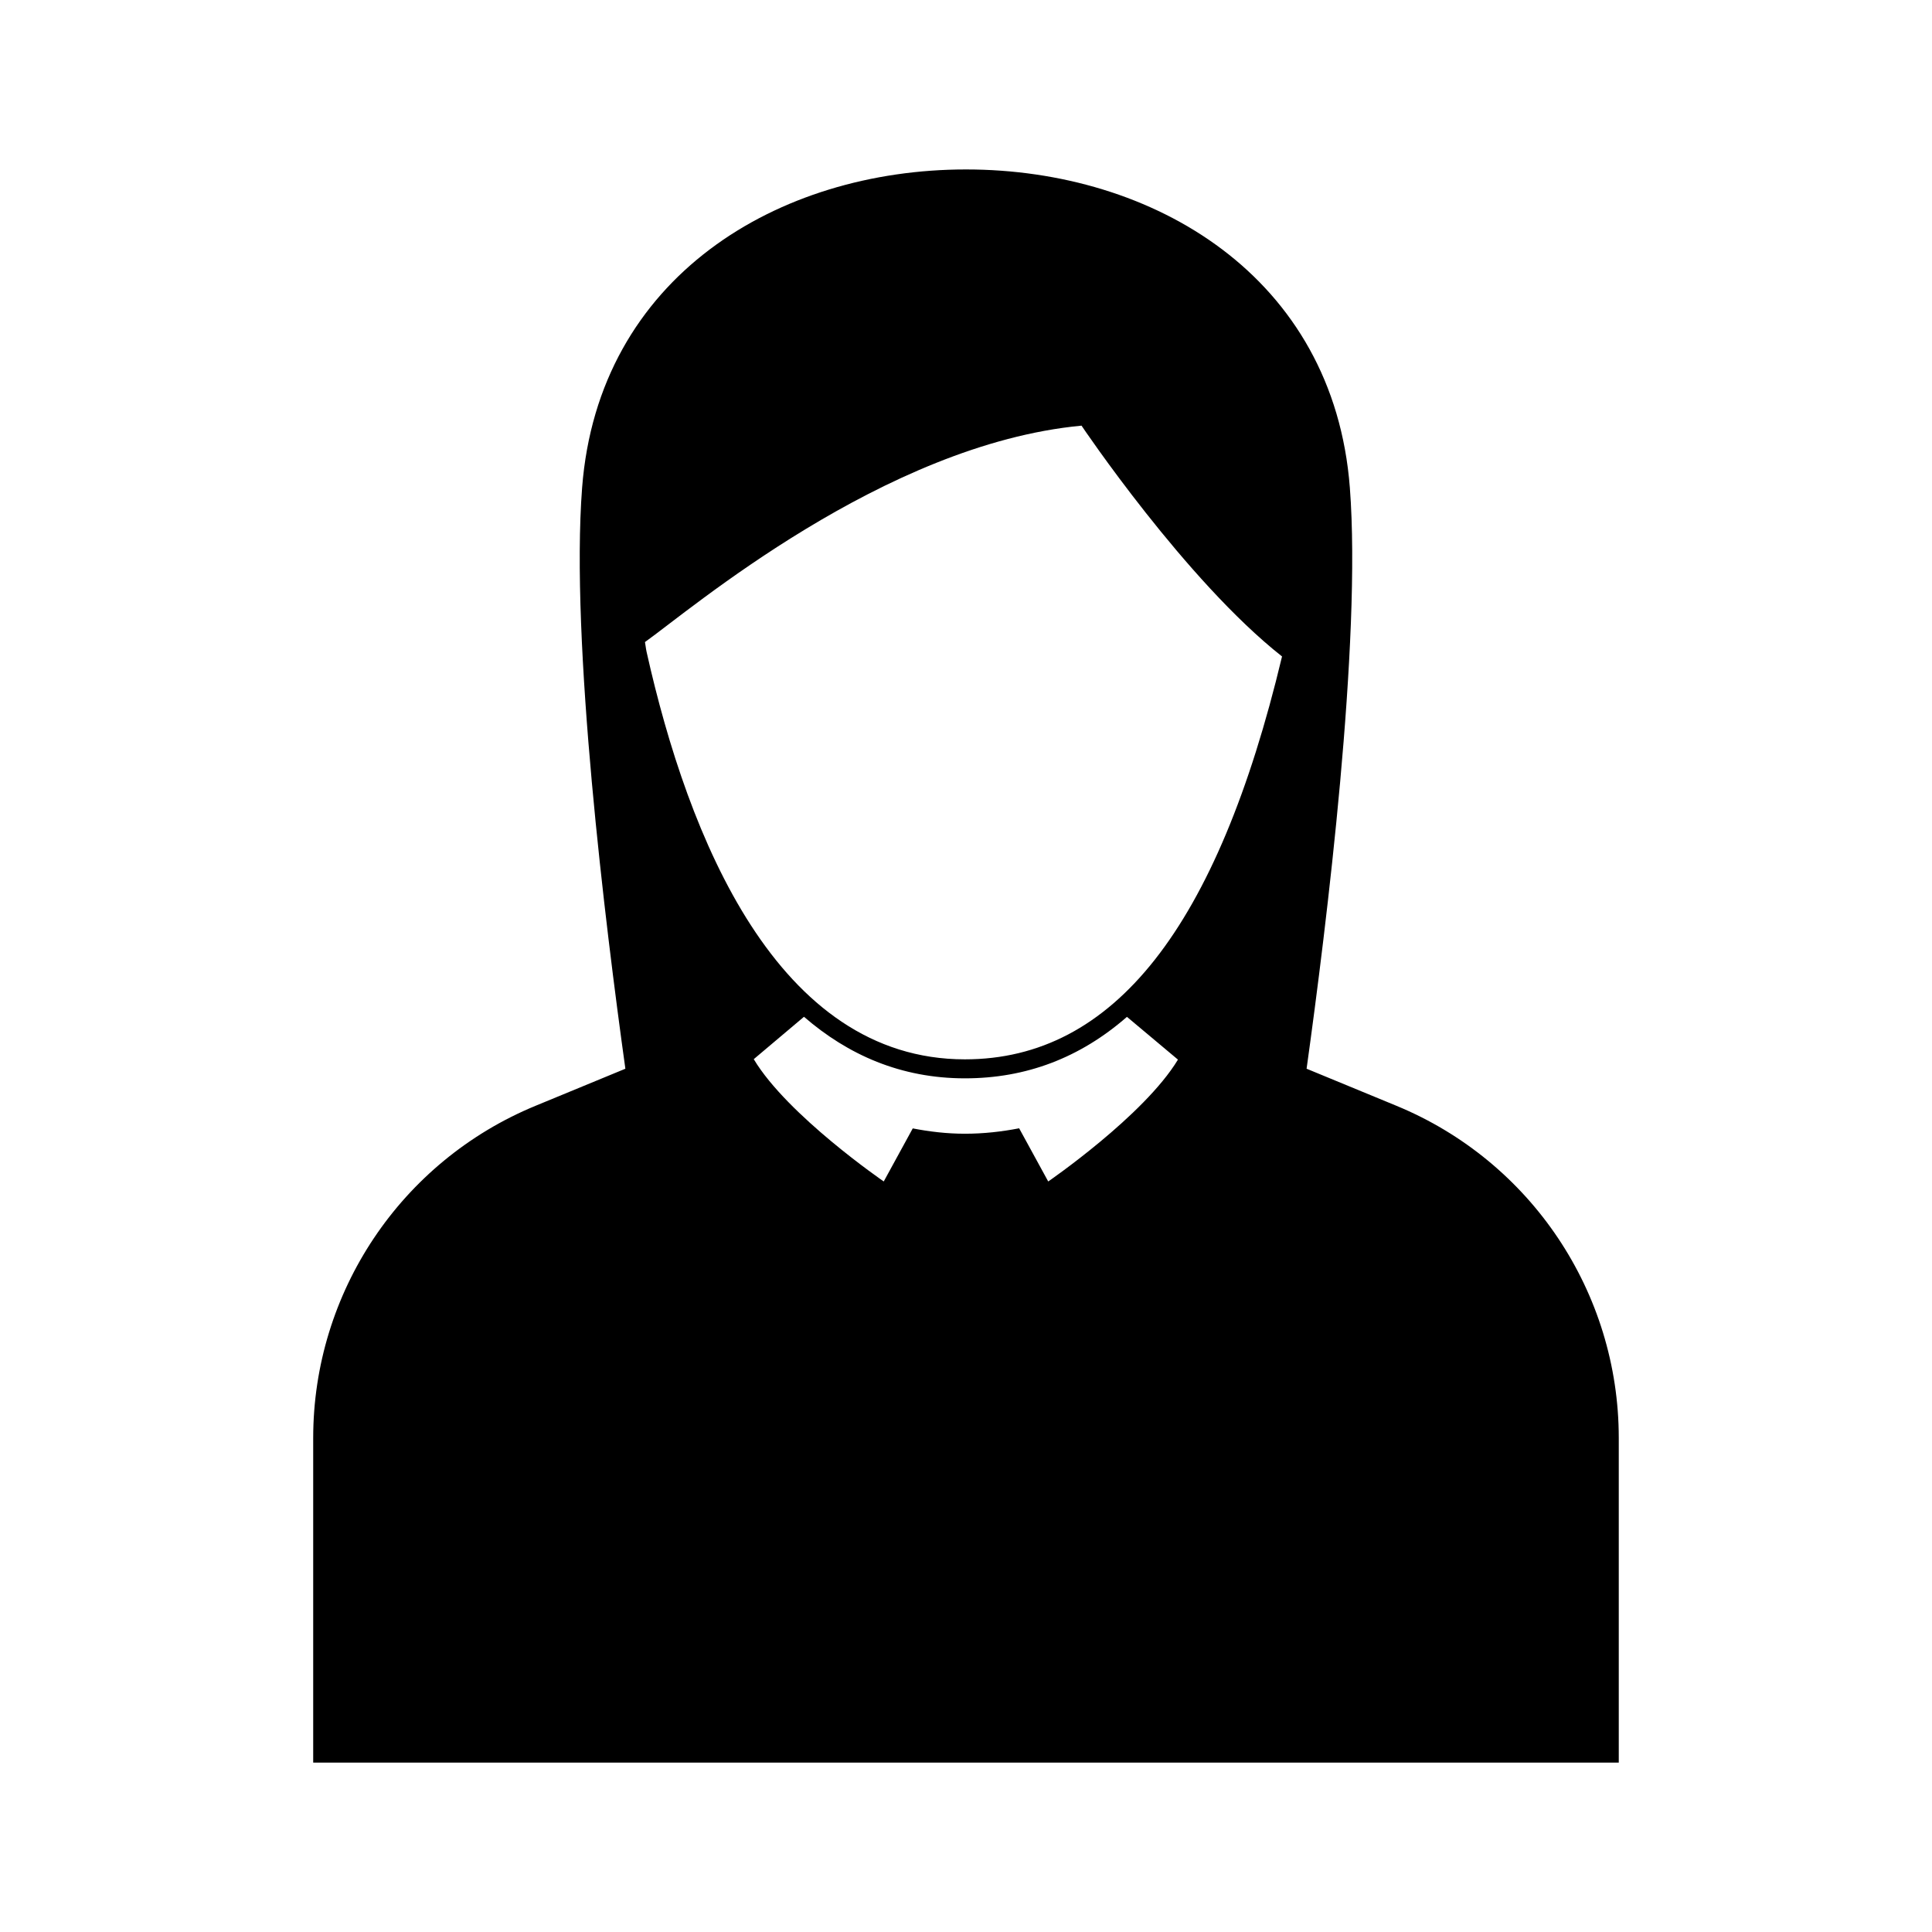
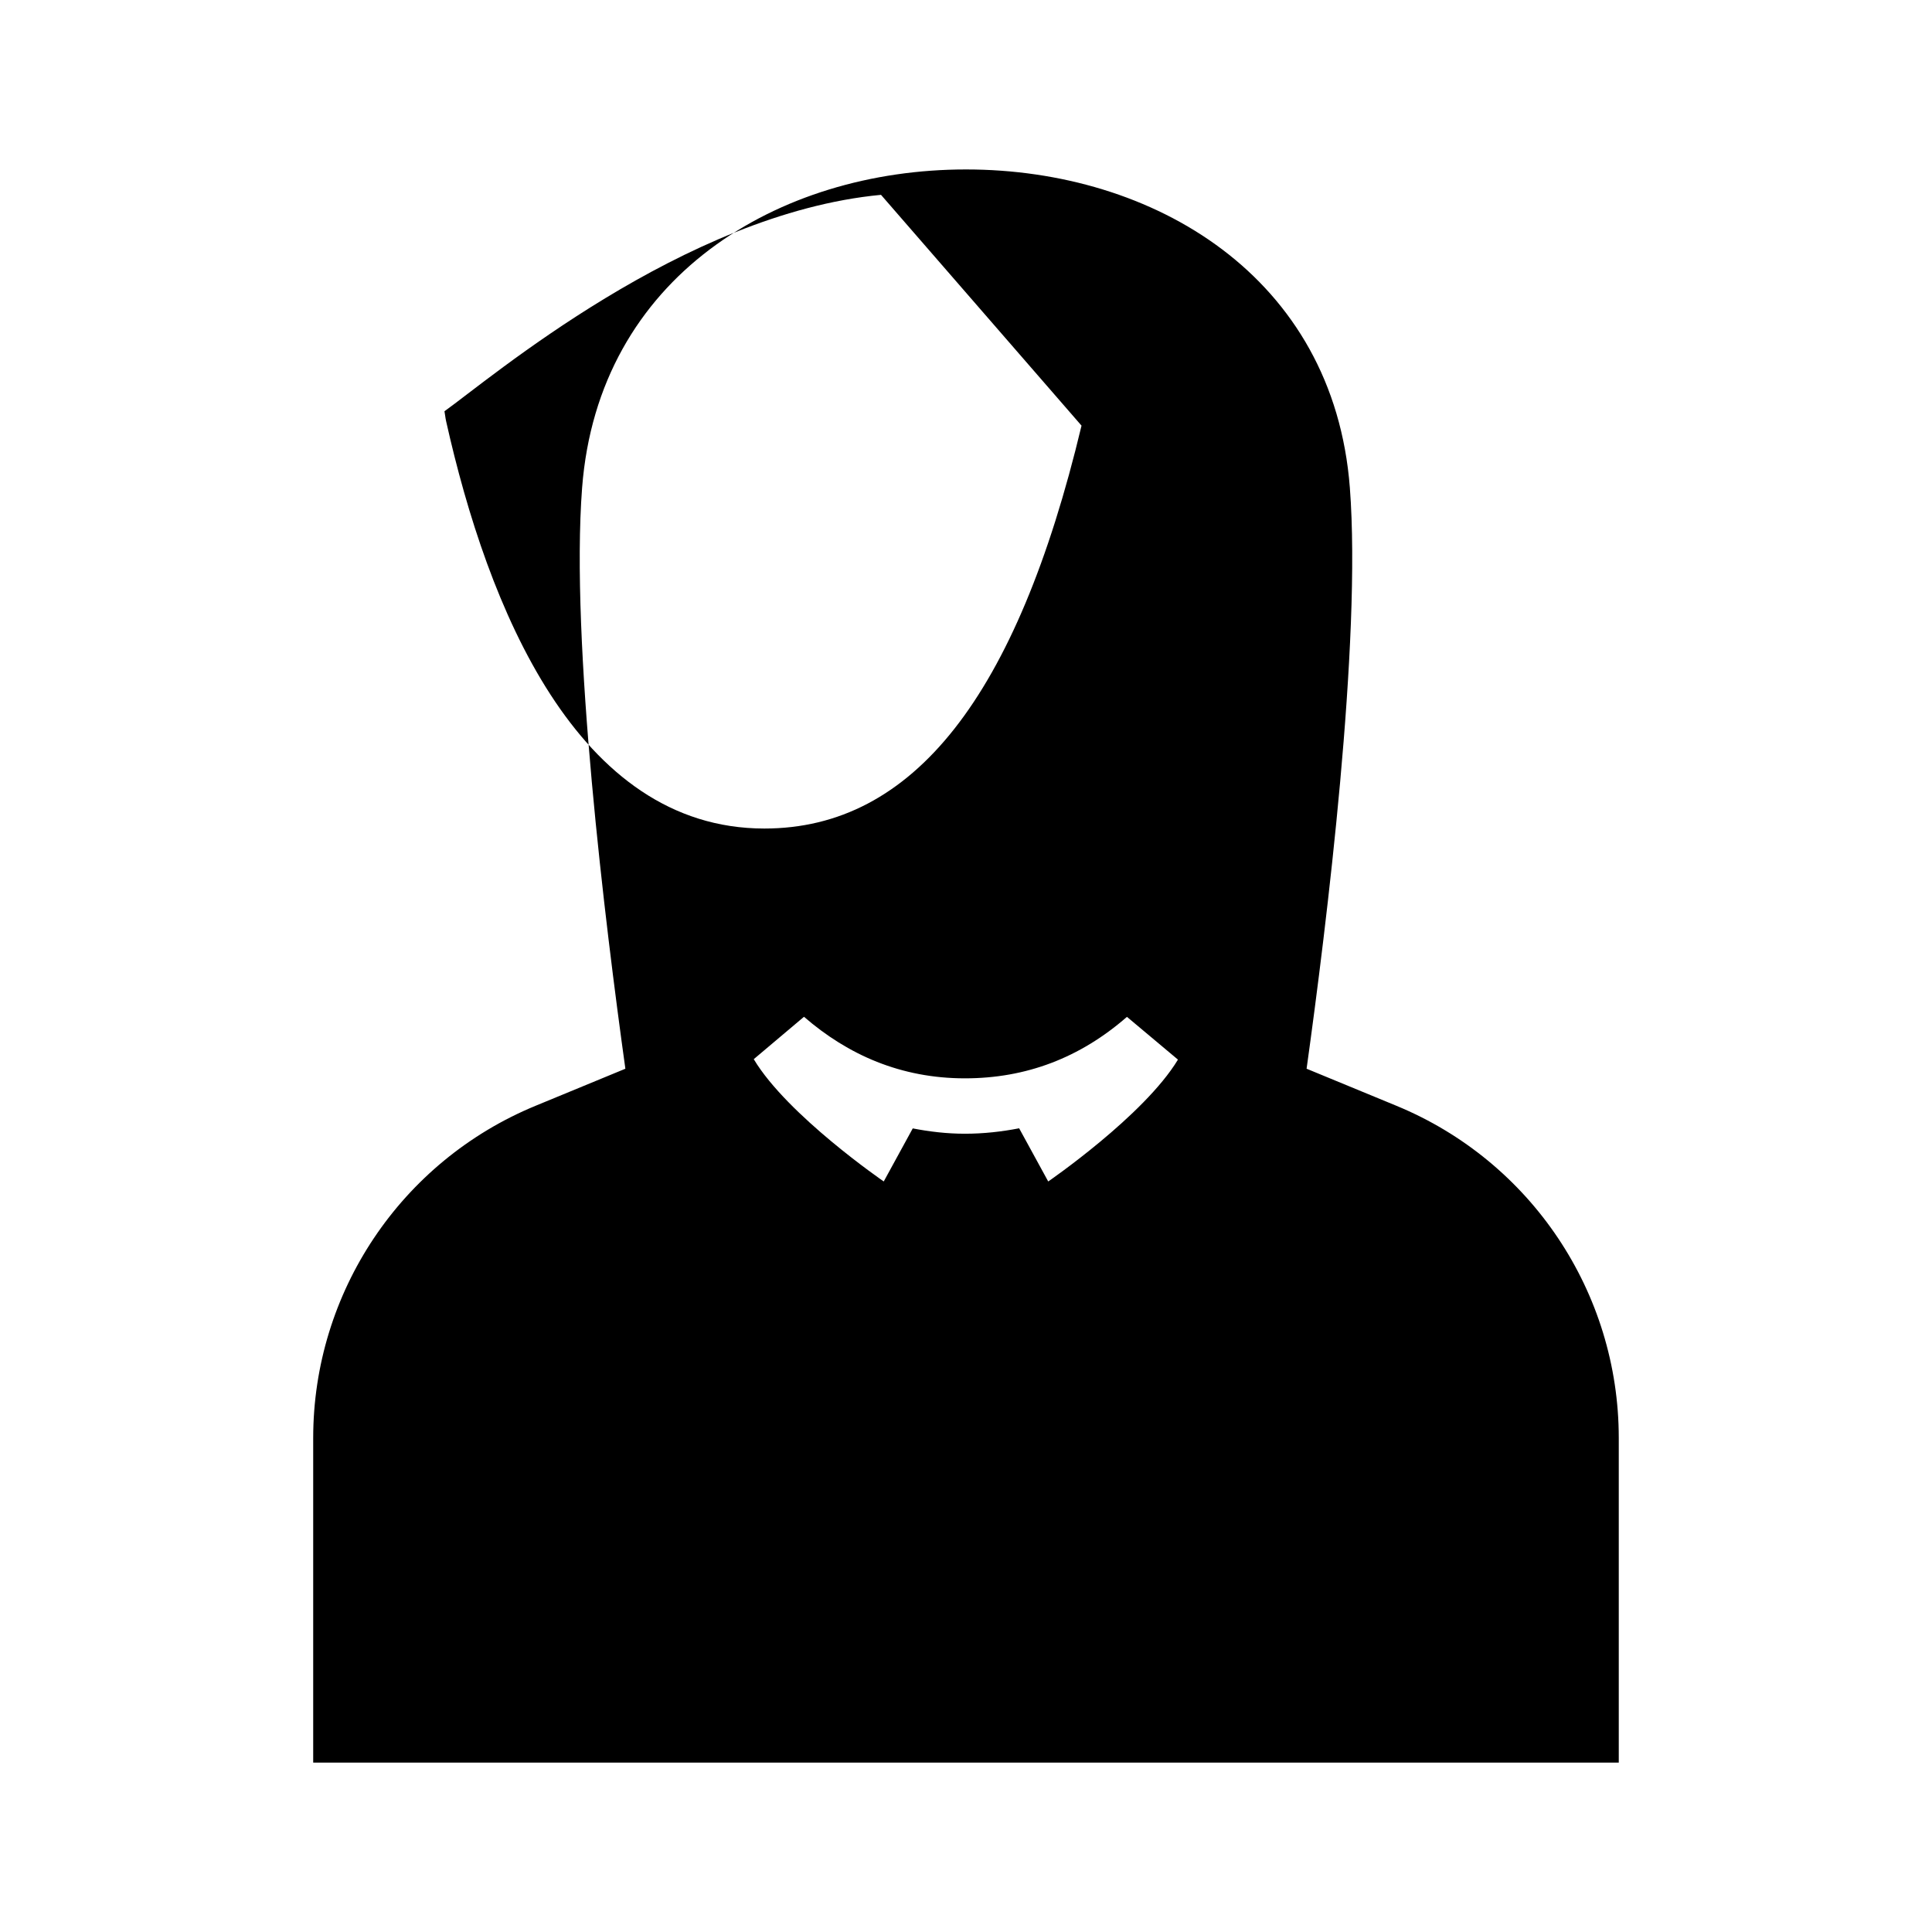
<svg xmlns="http://www.w3.org/2000/svg" fill="#000000" width="800px" height="800px" version="1.1" viewBox="144 144 512 512">
-   <path d="m514.08 437.05-23.82-9.828c5.301-38.027 14.594-113.29 11.465-153.98-4.301-55.938-51.992-84.336-101.73-84.336-49.738 0-97.426 28.398-101.73 84.34-3.129 40.691 6.164 115.95 11.465 153.98l-23.82 9.828c-35.652 14.707-58.91 49.465-58.91 88.031v86.02h345.99v-86.023c0-38.566-23.258-73.324-58.91-88.031zm-83.465-180.25s27.543 41 53.137 61.168c-17.148 71.812-44.641 106.77-84.043 106.77-49.754 0-73.336-58.719-84.355-107.98-0.195-0.867-0.262-1.738-0.43-2.606 11.828-8.395 63.32-52.41 115.69-57.348zm-8.828 200.3-7.703-14.09c-4.633 0.895-9.402 1.438-14.375 1.438-4.754 0-9.34-0.543-13.82-1.41l-7.688 14.059s-25.551-17.535-34.449-32.406l13.312-11.234c11.656 10.098 25.703 16.312 42.641 16.312 16.219 0 30.492-5.426 42.949-16.293l13.516 11.332c-8.973 14.852-34.383 32.293-34.383 32.293z" />
+   <path d="m514.08 437.05-23.82-9.828c5.301-38.027 14.594-113.29 11.465-153.98-4.301-55.938-51.992-84.336-101.73-84.336-49.738 0-97.426 28.398-101.73 84.34-3.129 40.691 6.164 115.95 11.465 153.98l-23.82 9.828c-35.652 14.707-58.91 49.465-58.91 88.031v86.02h345.99v-86.023c0-38.566-23.258-73.324-58.91-88.031zm-83.465-180.25c-17.148 71.812-44.641 106.77-84.043 106.77-49.754 0-73.336-58.719-84.355-107.98-0.195-0.867-0.262-1.738-0.43-2.606 11.828-8.395 63.32-52.41 115.69-57.348zm-8.828 200.3-7.703-14.09c-4.633 0.895-9.402 1.438-14.375 1.438-4.754 0-9.34-0.543-13.82-1.41l-7.688 14.059s-25.551-17.535-34.449-32.406l13.312-11.234c11.656 10.098 25.703 16.312 42.641 16.312 16.219 0 30.492-5.426 42.949-16.293l13.516 11.332c-8.973 14.852-34.383 32.293-34.383 32.293z" />
</svg>